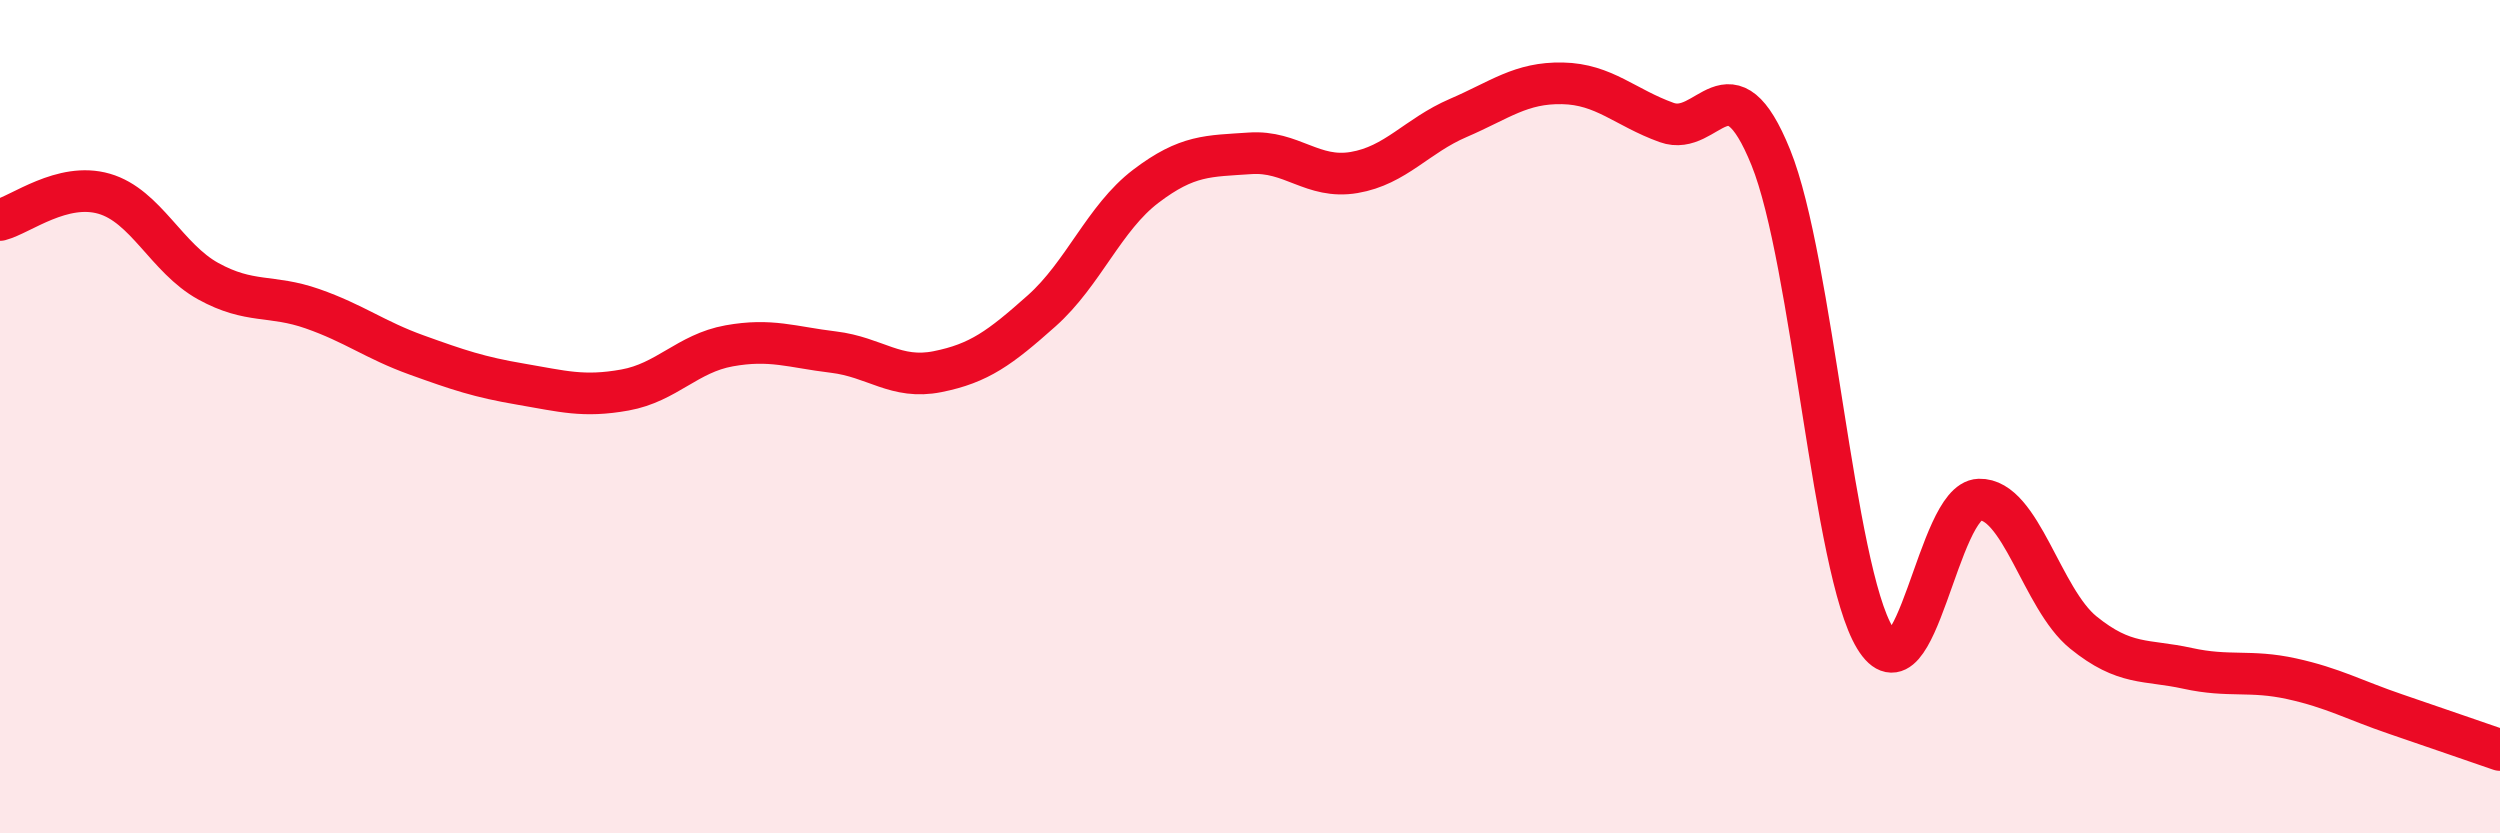
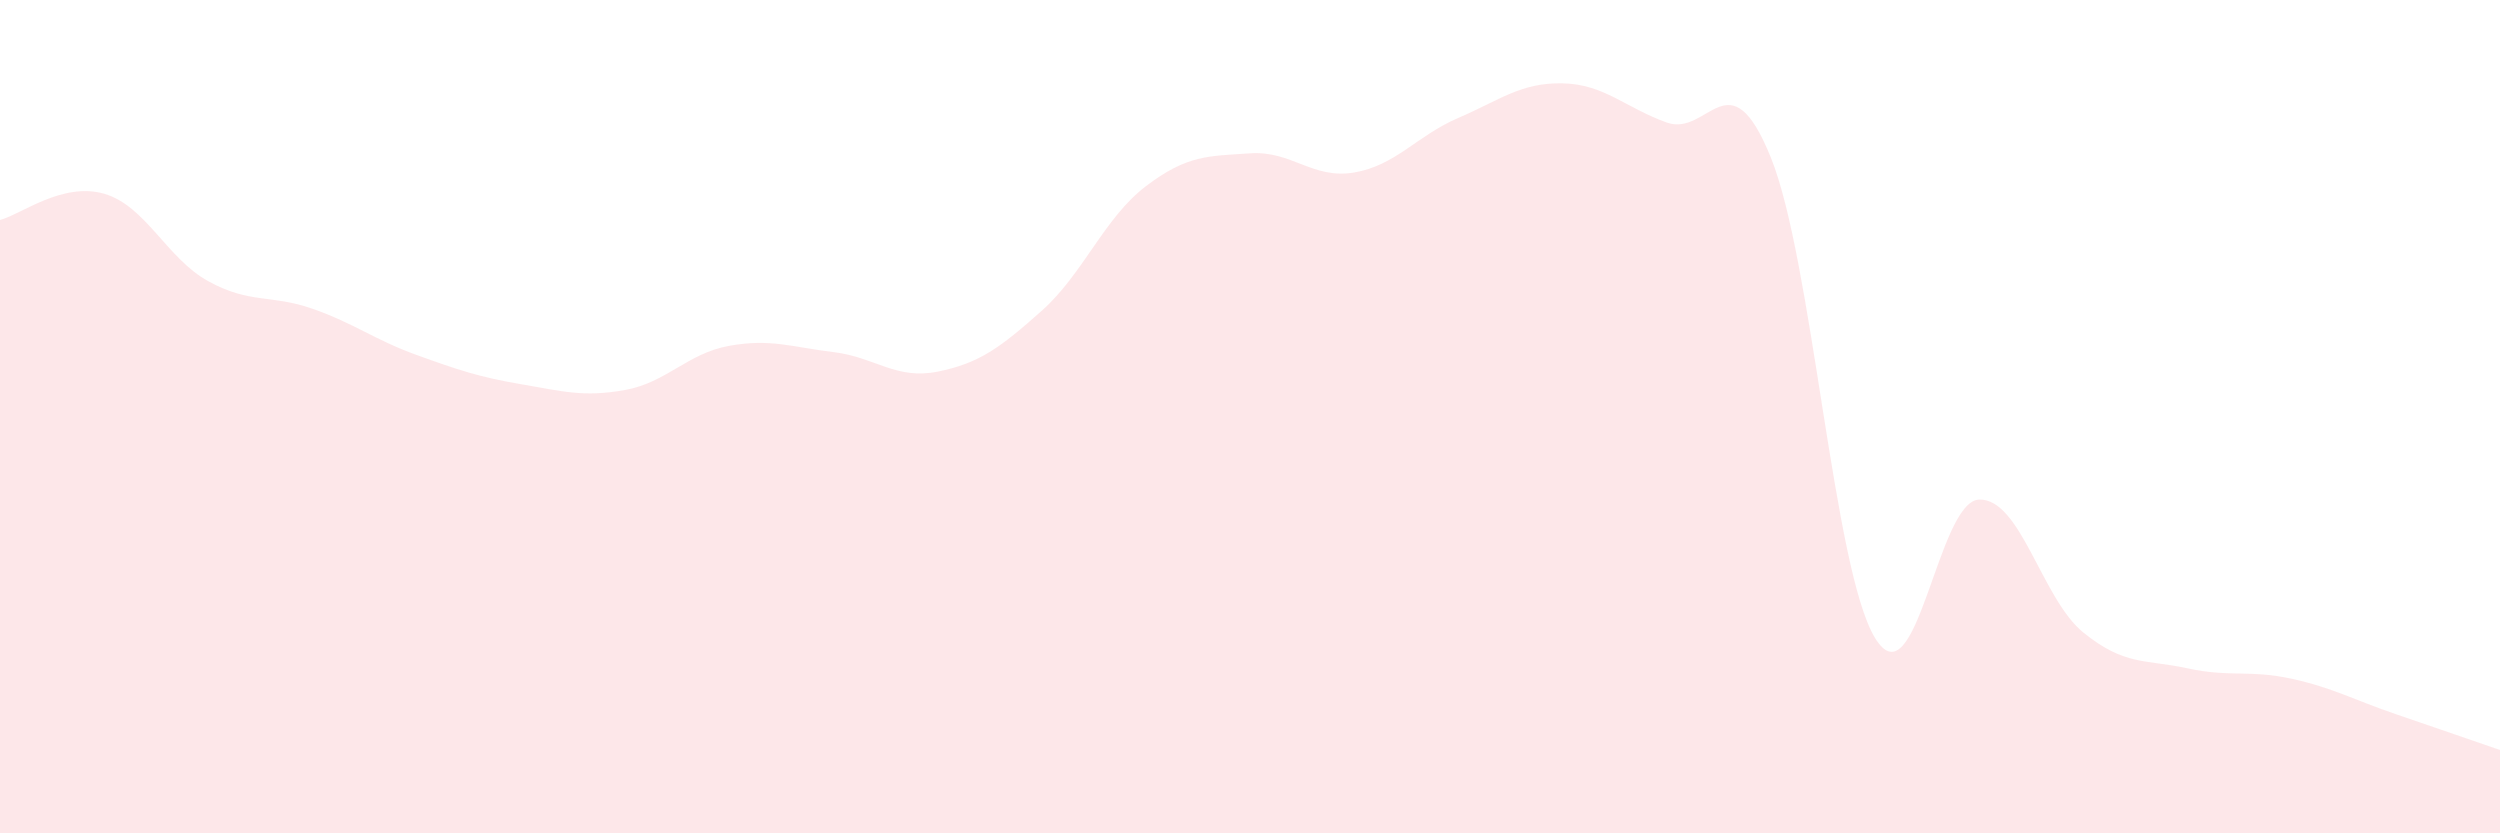
<svg xmlns="http://www.w3.org/2000/svg" width="60" height="20" viewBox="0 0 60 20">
  <path d="M 0,5.28 C 0.5,5.15 1.5,4.36 2.5,4.65 C 3.5,4.94 4,6.2 5,6.75 C 6,7.3 6.5,7.06 7.5,7.41 C 8.5,7.76 9,8.16 10,8.52 C 11,8.88 11.5,9.05 12.5,9.22 C 13.5,9.39 14,9.54 15,9.36 C 16,9.18 16.5,8.48 17.5,8.3 C 18.5,8.12 19,8.33 20,8.45 C 21,8.57 21.5,9.12 22.5,8.92 C 23.5,8.72 24,8.35 25,7.46 C 26,6.57 26.5,5.23 27.5,4.47 C 28.5,3.71 29,3.75 30,3.68 C 31,3.61 31.5,4.31 32.5,4.14 C 33.5,3.97 34,3.26 35,2.83 C 36,2.4 36.5,1.98 37.5,2 C 38.5,2.02 39,2.58 40,2.94 C 41,3.3 41.5,1.31 42.5,3.78 C 43.5,6.25 44,13.67 45,15.31 C 46,16.95 46.5,12.02 47.5,11.99 C 48.5,11.96 49,14.37 50,15.18 C 51,15.99 51.5,15.82 52.5,16.04 C 53.5,16.26 54,16.07 55,16.29 C 56,16.51 56.5,16.8 57.5,17.14 C 58.5,17.48 59.5,17.83 60,18L60 20L0 20Z" fill="#EB0A25" opacity="0.1" stroke-linecap="round" stroke-linejoin="round" />
-   <path d="M 0,5.28 C 0.5,5.15 1.5,4.36 2.5,4.65 C 3.5,4.94 4,6.2 5,6.75 C 6,7.3 6.5,7.06 7.5,7.41 C 8.5,7.76 9,8.16 10,8.52 C 11,8.88 11.5,9.05 12.5,9.22 C 13.5,9.39 14,9.54 15,9.36 C 16,9.18 16.5,8.48 17.5,8.3 C 18.5,8.12 19,8.33 20,8.45 C 21,8.57 21.5,9.12 22.5,8.92 C 23.5,8.72 24,8.35 25,7.46 C 26,6.57 26.5,5.23 27.5,4.47 C 28.5,3.71 29,3.75 30,3.68 C 31,3.61 31.5,4.31 32.5,4.14 C 33.5,3.97 34,3.26 35,2.83 C 36,2.4 36.5,1.98 37.5,2 C 38.5,2.02 39,2.58 40,2.94 C 41,3.3 41.5,1.31 42.5,3.78 C 43.5,6.25 44,13.67 45,15.31 C 46,16.95 46.5,12.02 47.5,11.99 C 48.5,11.96 49,14.37 50,15.18 C 51,15.99 51.5,15.82 52.5,16.04 C 53.5,16.26 54,16.07 55,16.29 C 56,16.51 56.5,16.8 57.5,17.14 C 58.5,17.48 59.5,17.83 60,18" stroke="#EB0A25" stroke-width="1" fill="none" stroke-linecap="round" stroke-linejoin="round" />
</svg>